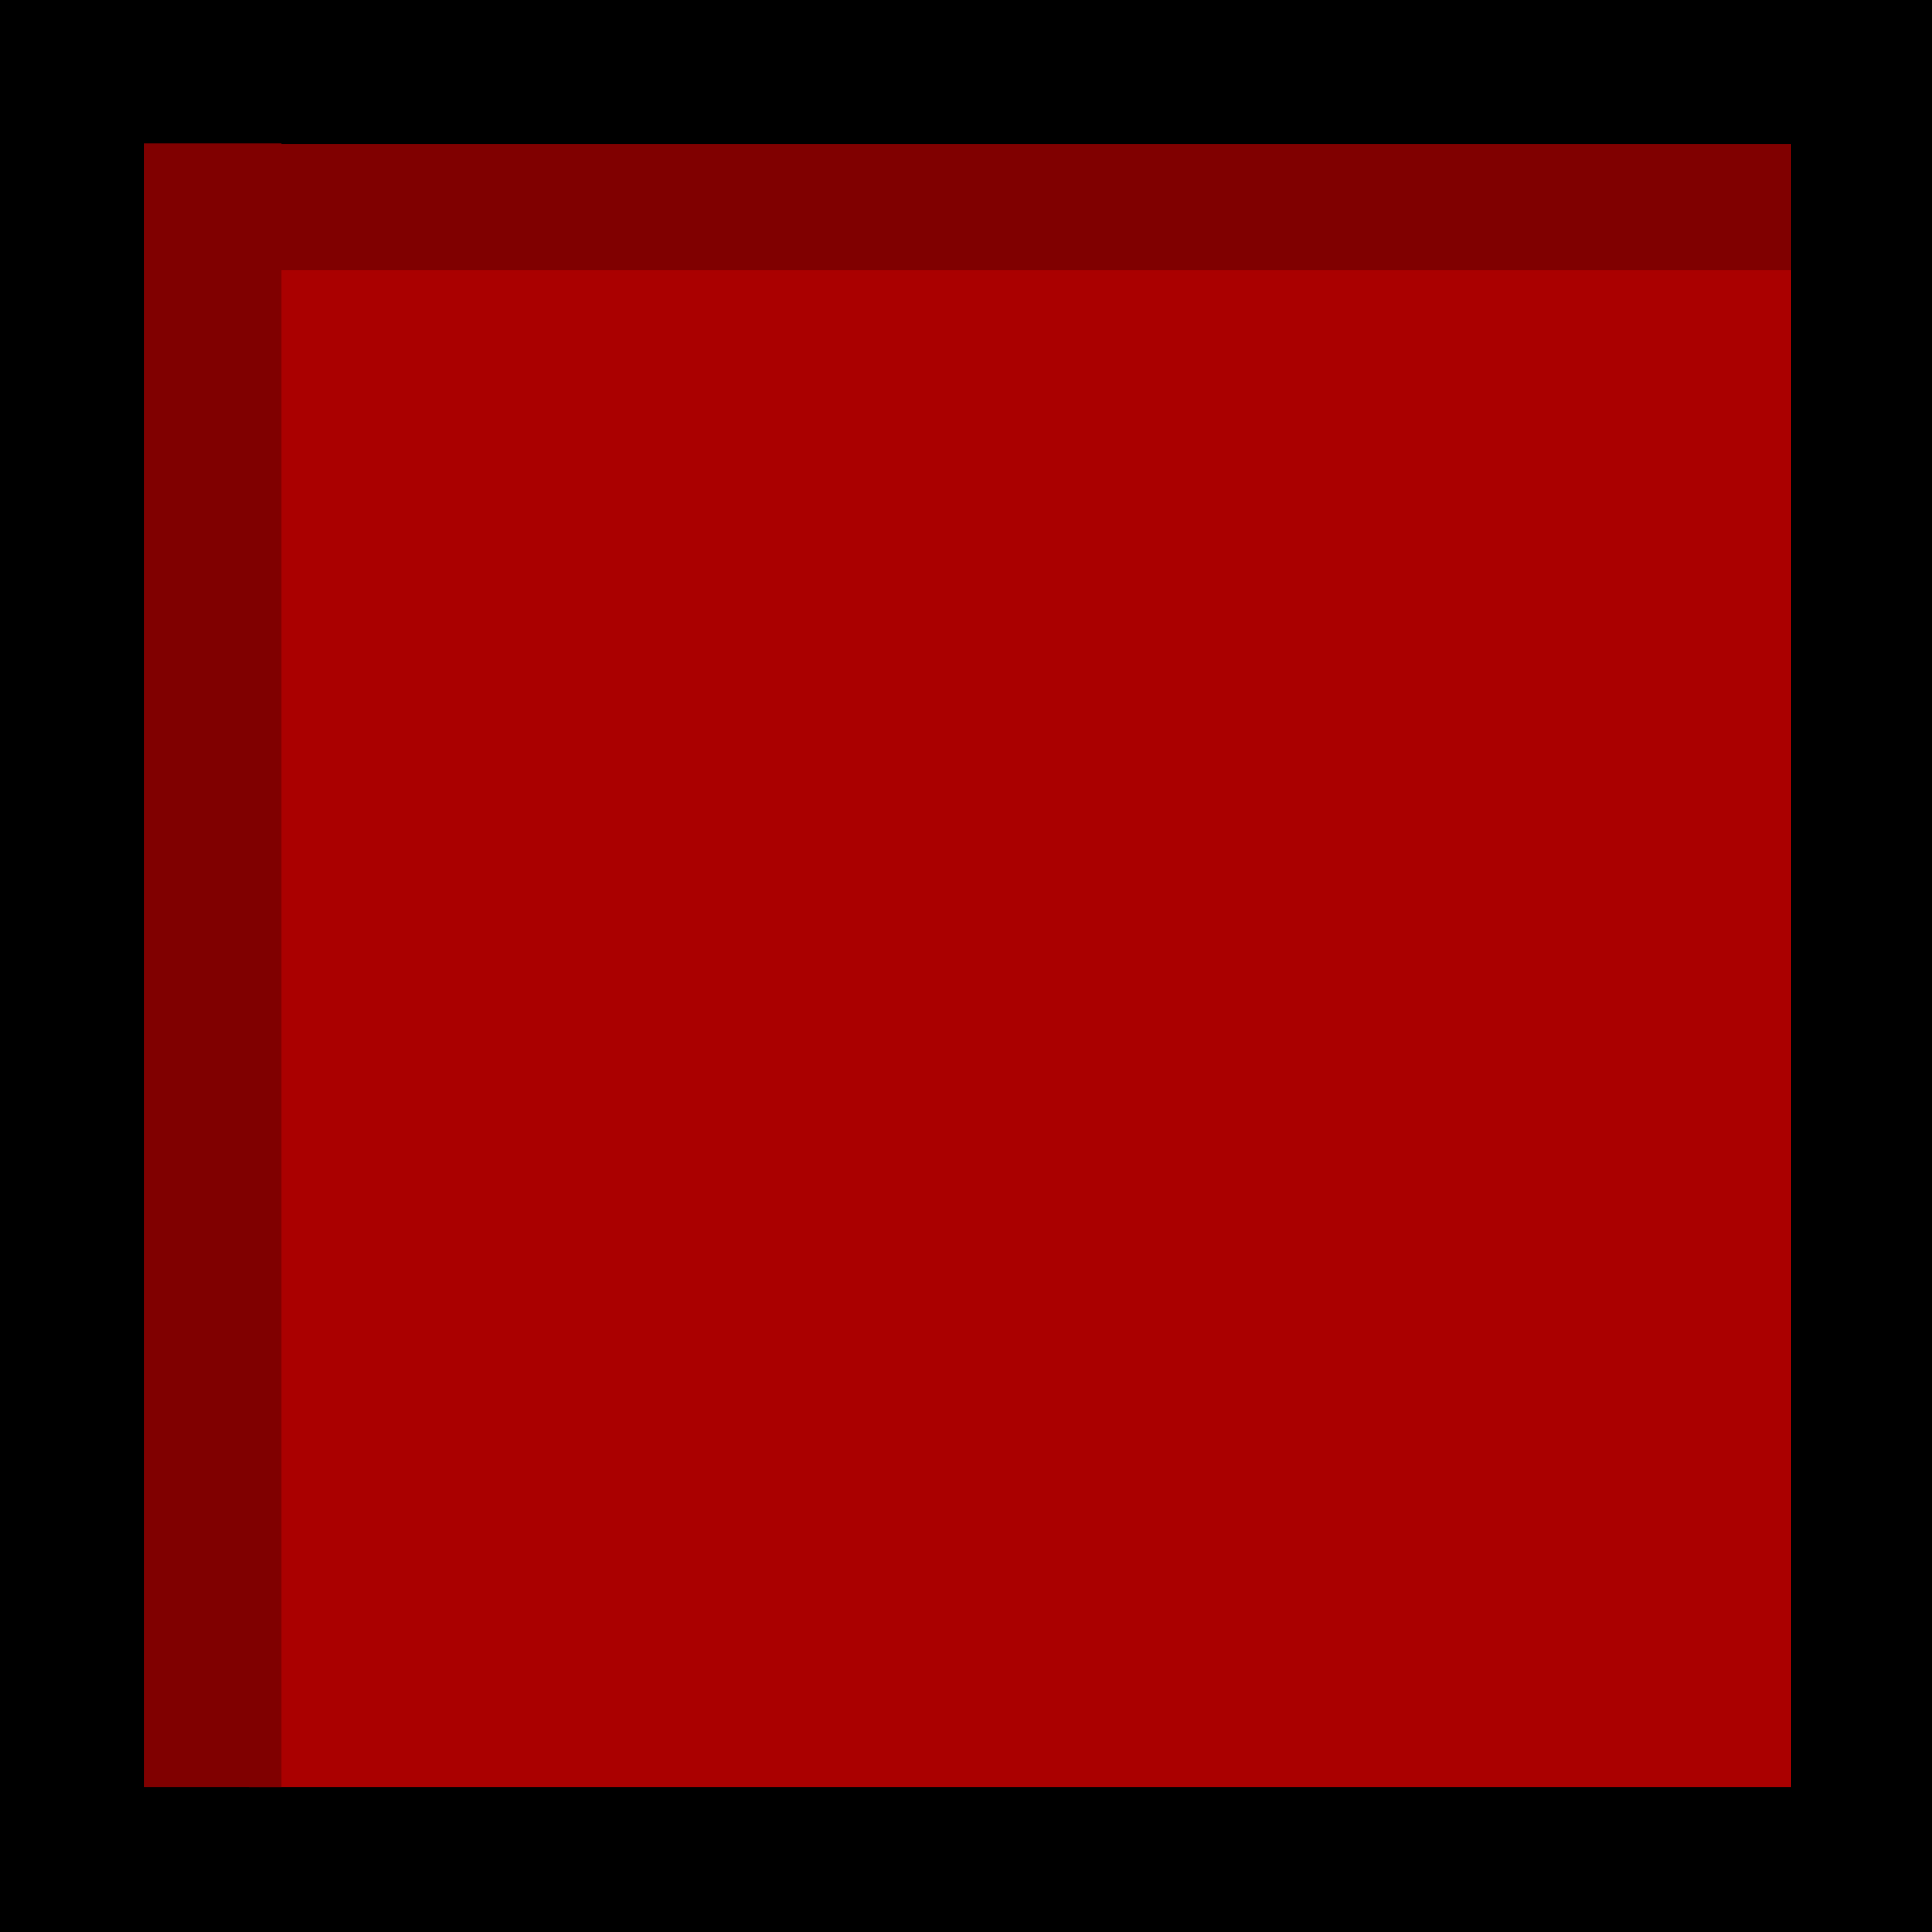
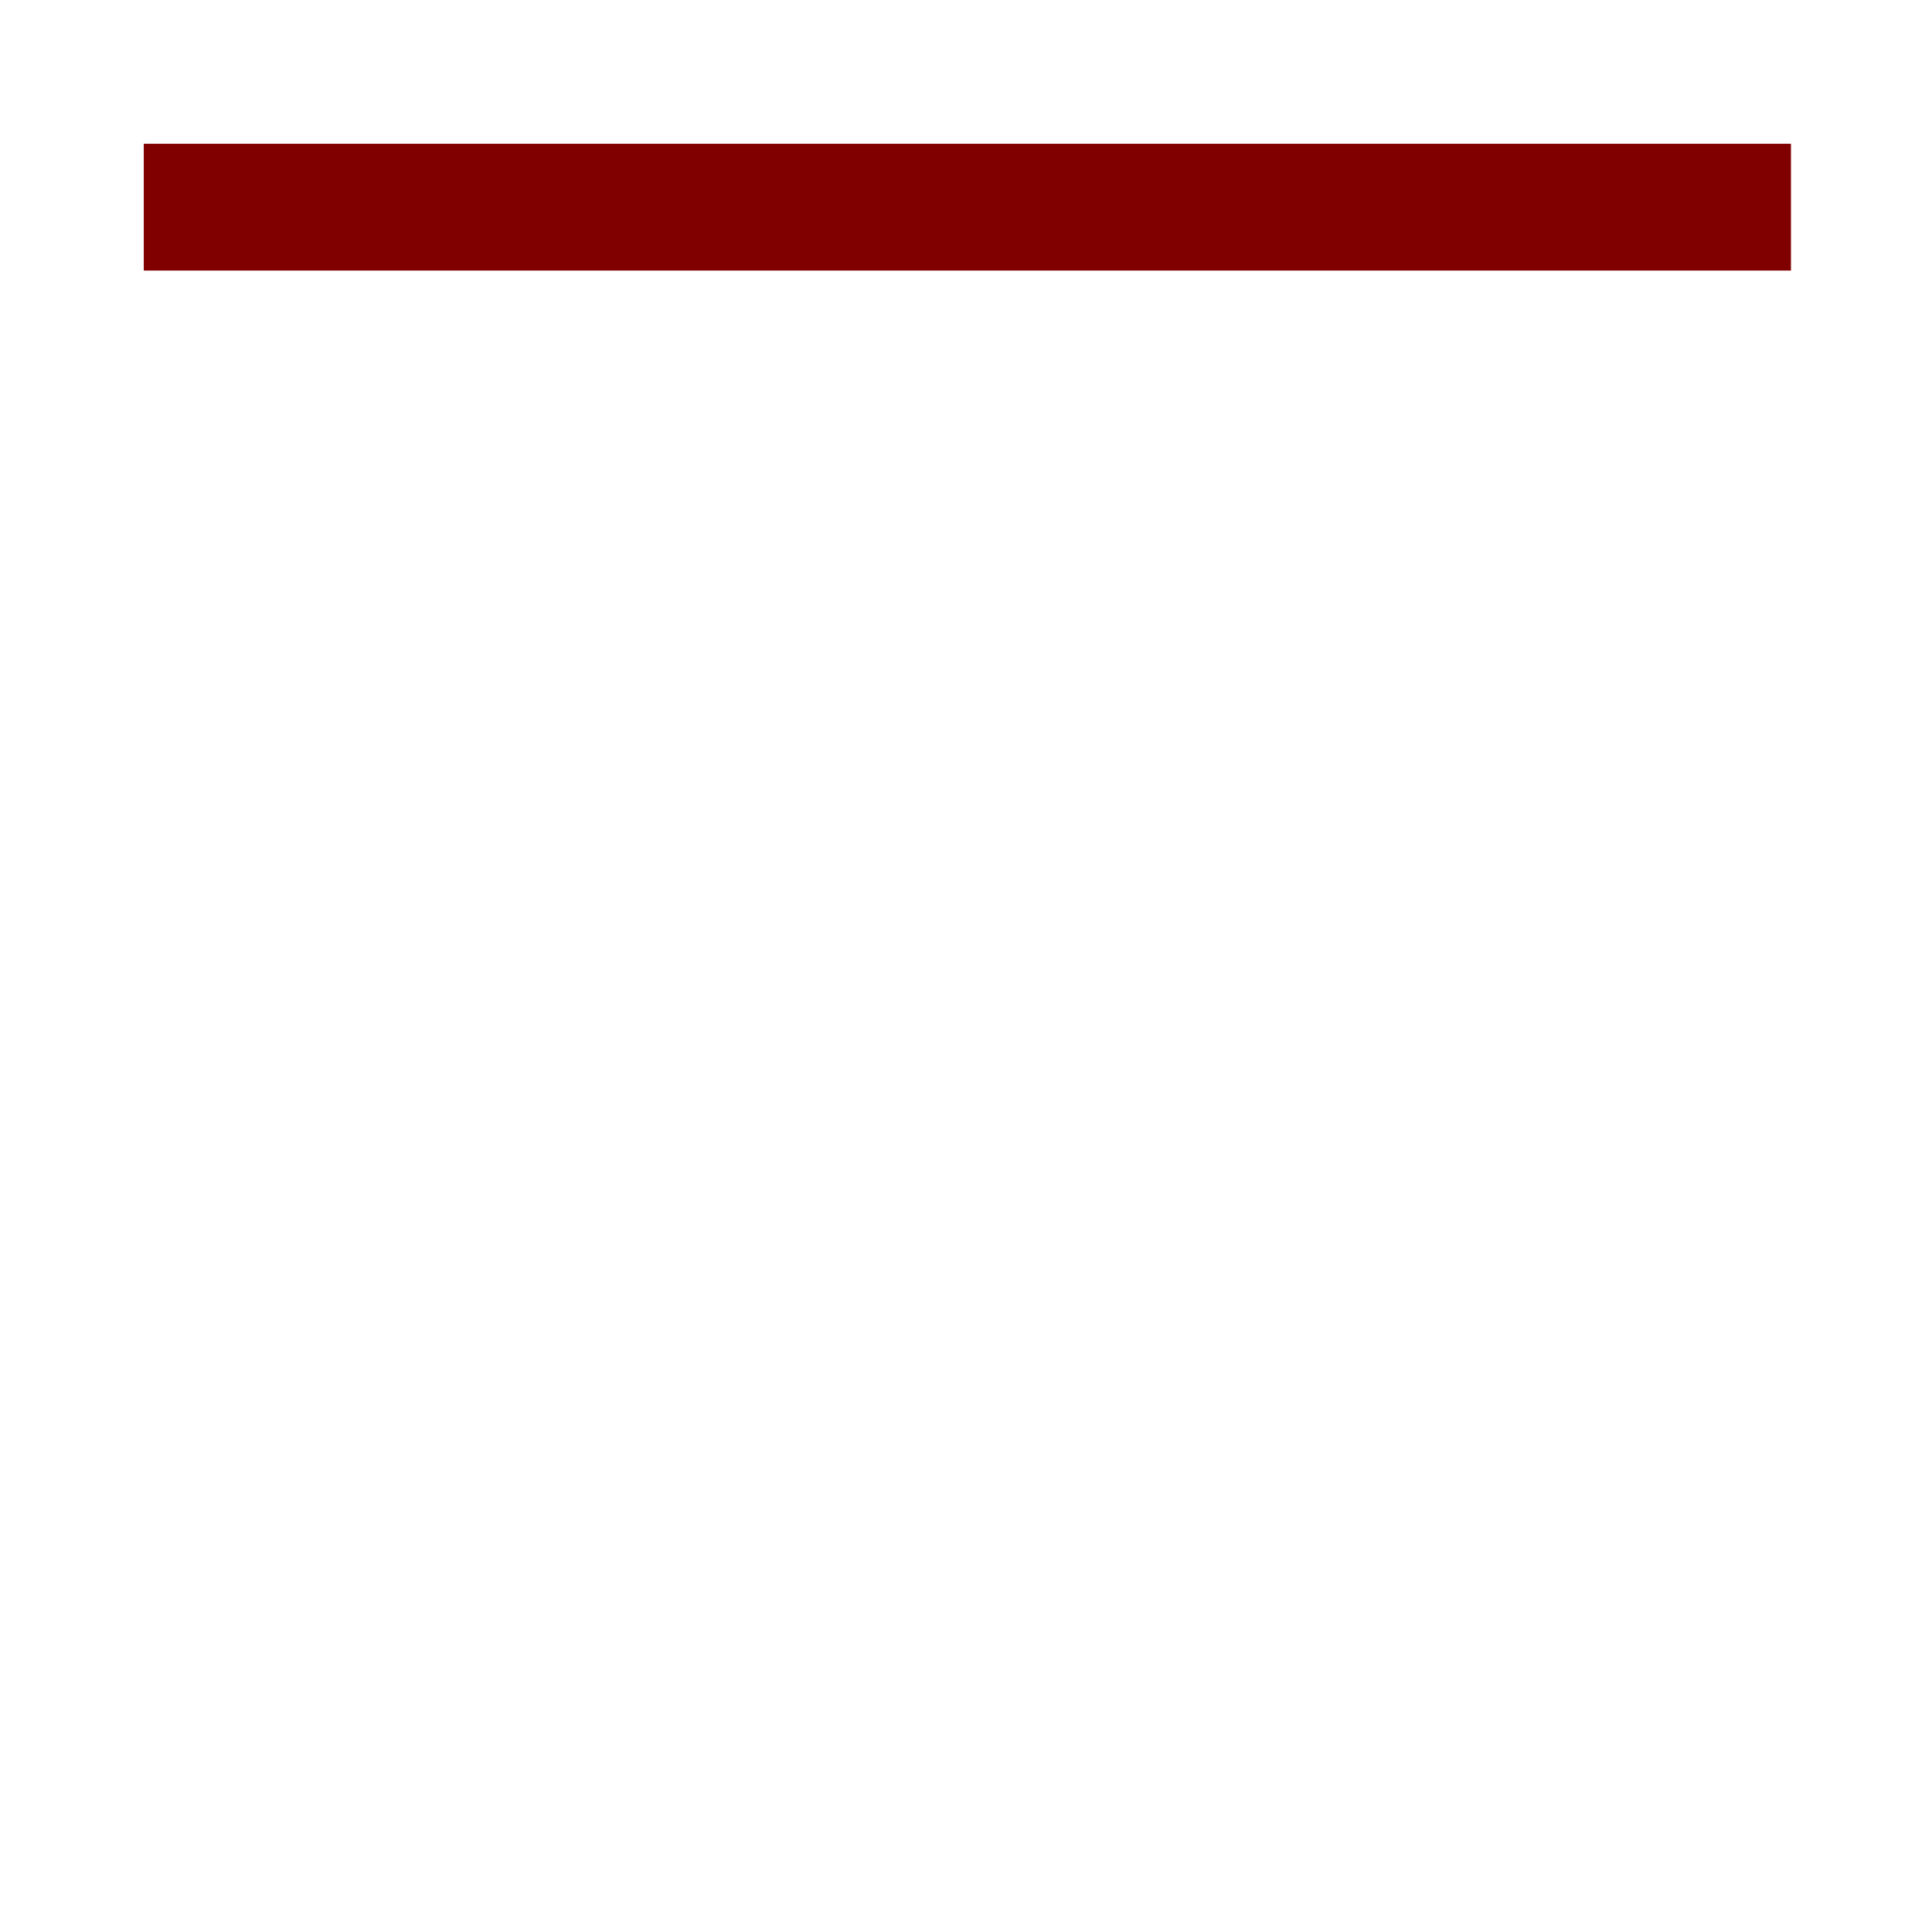
<svg xmlns="http://www.w3.org/2000/svg" xmlns:ns1="http://www.inkscape.org/namespaces/inkscape" xmlns:ns2="http://sodipodi.sourceforge.net/DTD/sodipodi-0.dtd" xml:space="preserve" width="28mm" height="28mm" style="shape-rendering:geometricPrecision; text-rendering:geometricPrecision; image-rendering:optimizeQuality; fill-rule:evenodd; clip-rule:evenodd" viewBox="0 0 2.849 2.849" id="svg2" version="1.1" ns1:version="0.48.3.1 r9886" ns2:docname="143.svg">
  <ns2:namedview pagecolor="#ffffff" bordercolor="#666666" borderopacity="1" objecttolerance="10" gridtolerance="10" guidetolerance="10" ns1:pageopacity="0" ns1:pageshadow="2" ns1:window-width="1440" ns1:window-height="844" id="namedview17" showgrid="false" ns1:zoom="4.7574602" ns1:cx="45.002488" ns1:cy="61.719182" ns1:window-x="-4" ns1:window-y="-4" ns1:window-maximized="1" ns1:current-layer="svg2" />
  <defs id="defs4">
    <style type="text/css" id="style6">
   
    .fil0 {fill:black}
    .fil2 {fill:#669999}
    .fil1 {fill:#99FFFF}
   
  </style>
  </defs>
  <g id="dark" ns1:label="#g3001">
-     <rect class="fil0" width="2.849" height="2.849" id="rect10" x="0" y="0" style="fill:#000000" />
-   </g>
+     </g>
  <g id="light" ns1:label="#g3009" style="fill:#aa0000">
-     <rect class="fil1" x="0.367" y="0.362" width="2.274" height="2.274" id="rect12" style="fill:#aa0000" />
-   </g>
+     </g>
  <g id="shadow" ns1:label="#g3004" style="fill:#800000">
    <g id="_171939344" style="fill:#800000">
      <rect id="_169840824" class="fil2" x="0.212" y="0.212" width="2.429" height="0.187" style="fill:#800000" />
-       <rect id="_169839872" class="fil2" transform="matrix(0,-0.422,0.037,0,0.212,2.636)" width="5.746" height="5.494" x="0" y="0" style="fill:#800000" />
    </g>
  </g>
</svg>